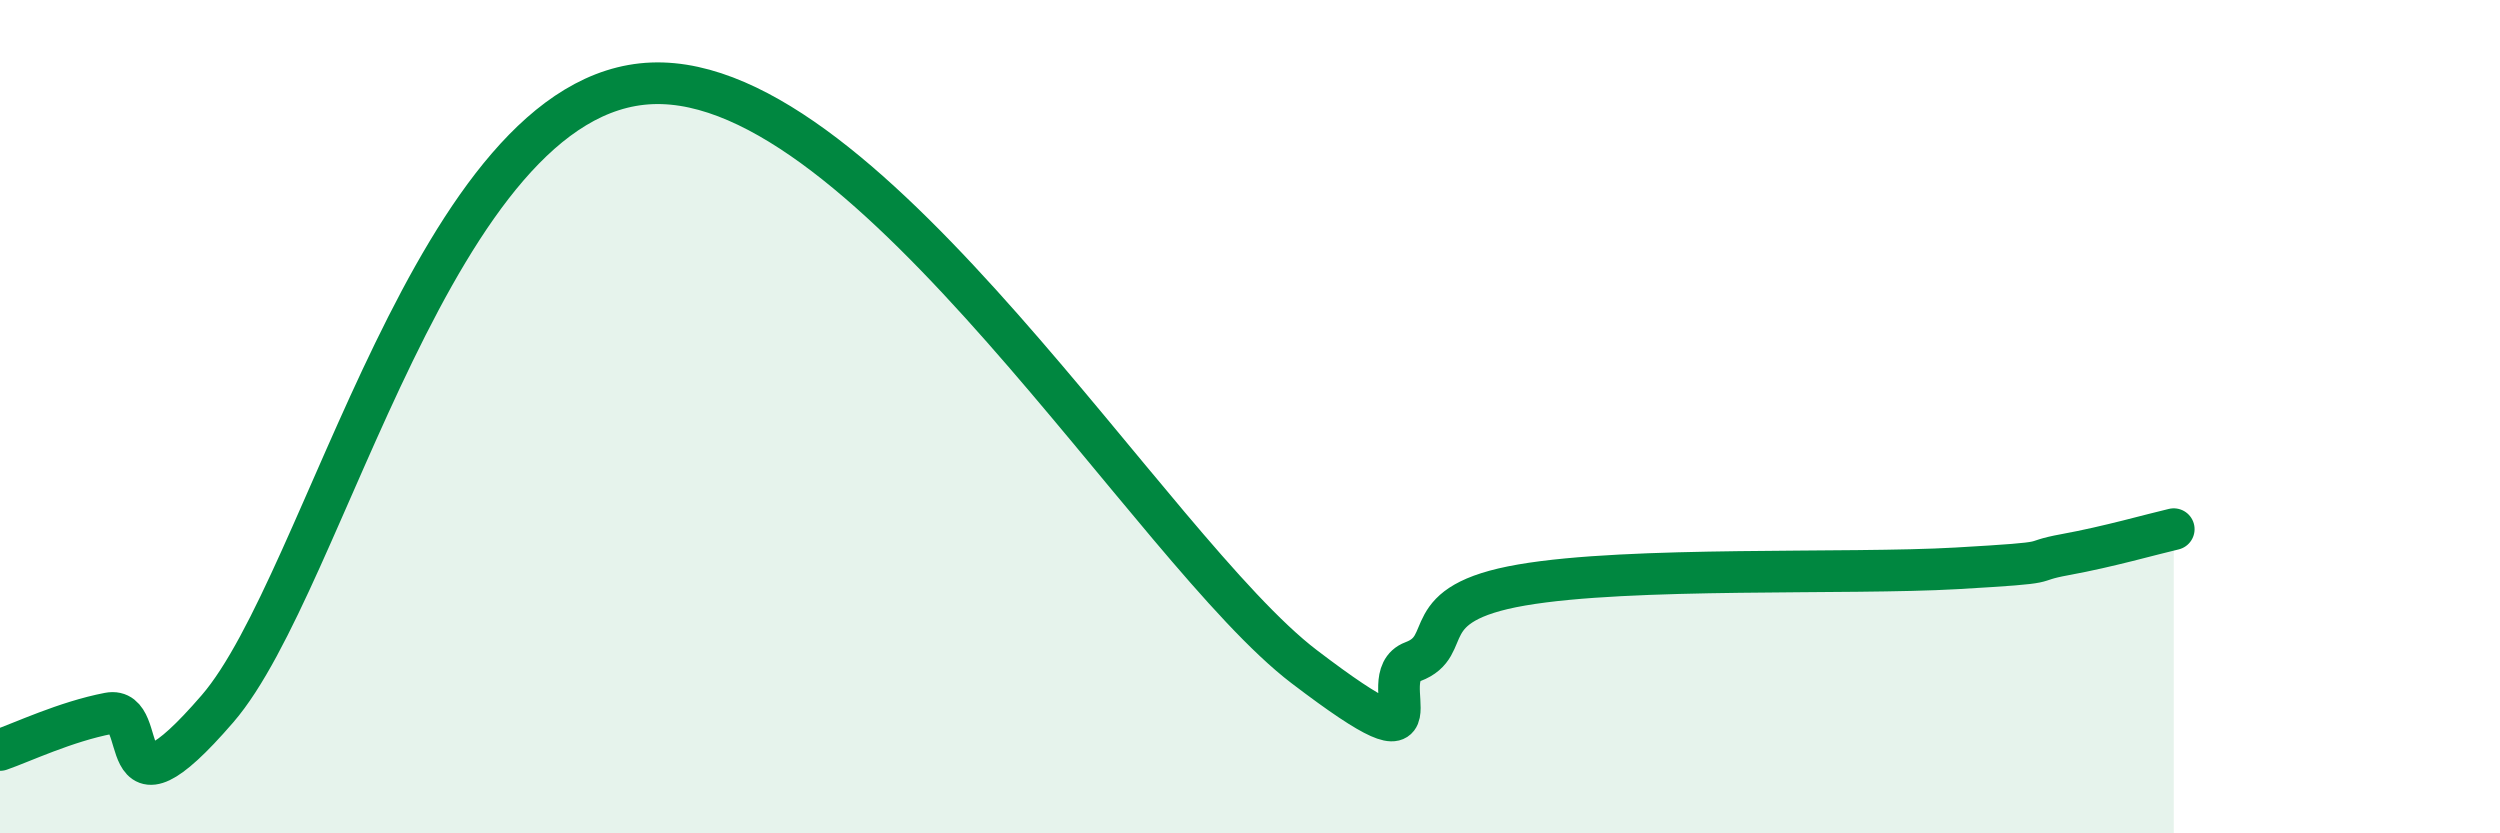
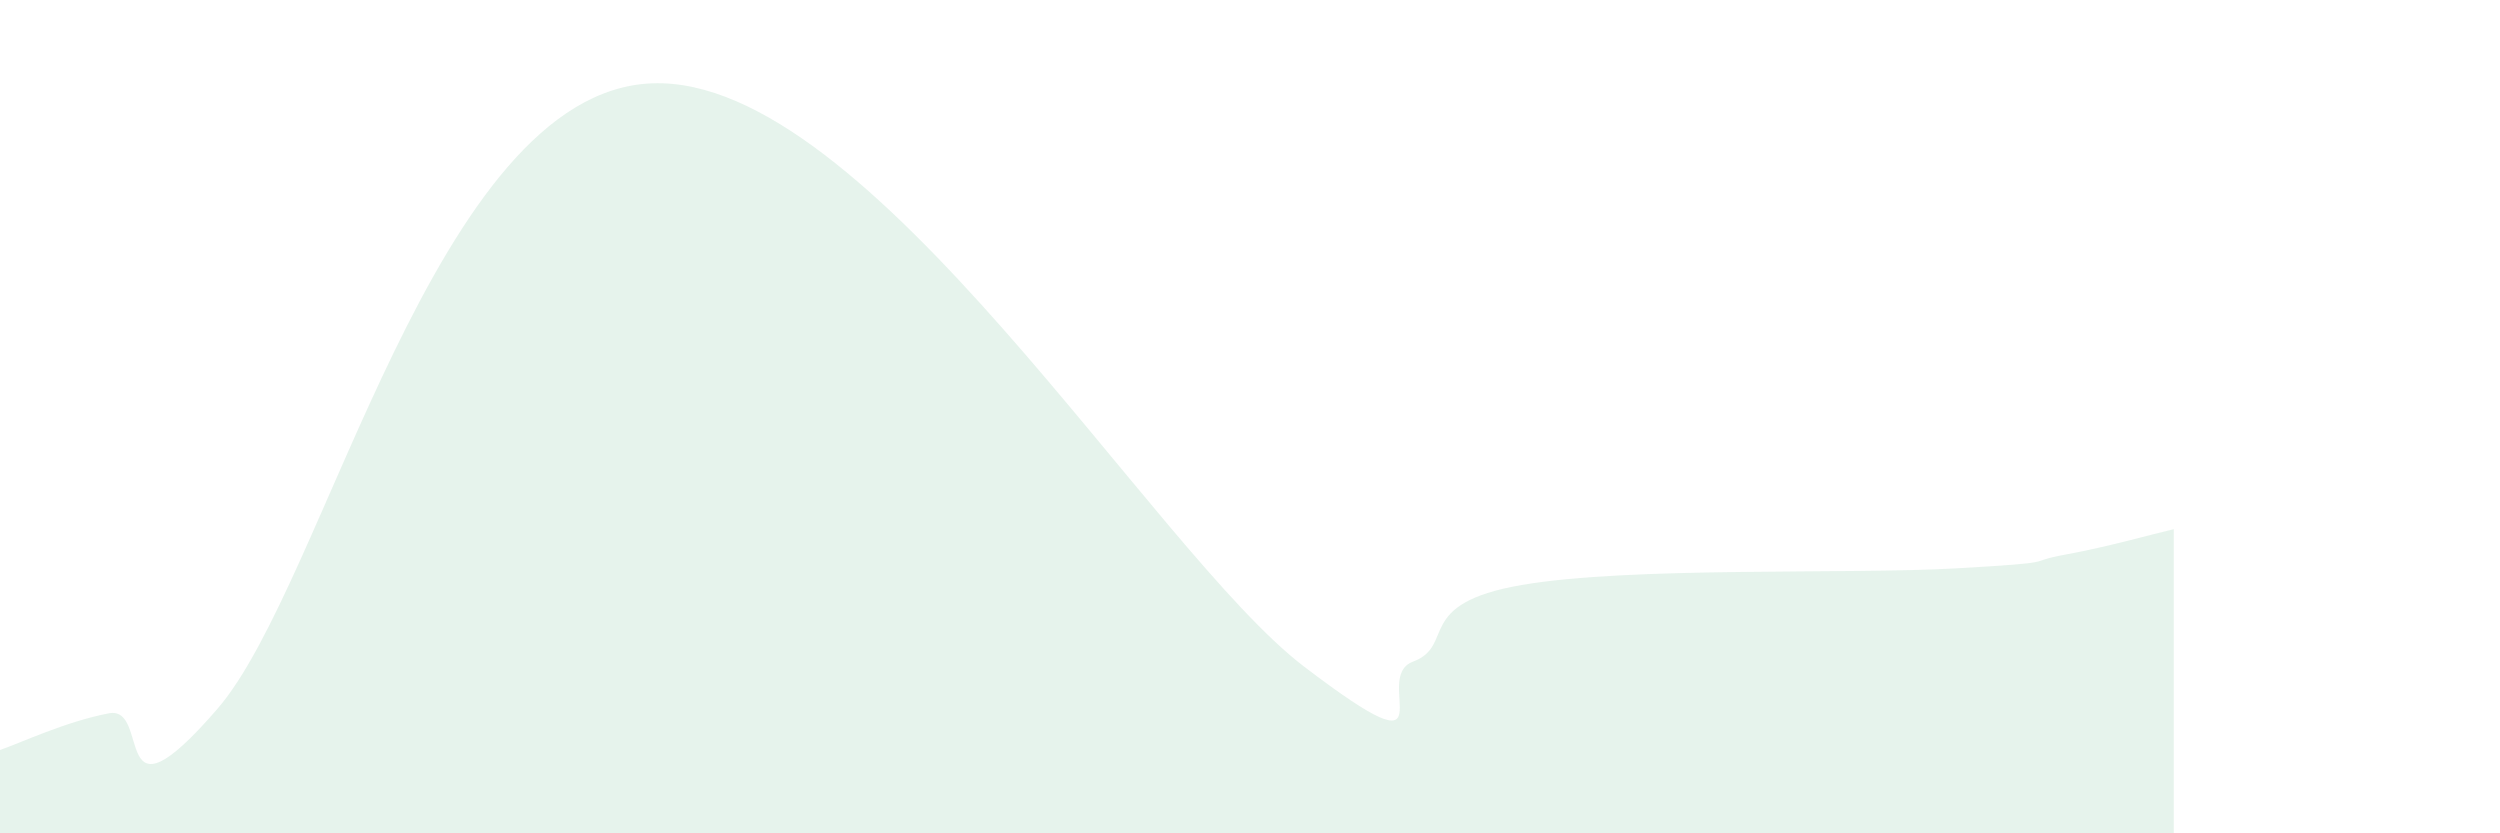
<svg xmlns="http://www.w3.org/2000/svg" width="60" height="20" viewBox="0 0 60 20">
  <path d="M 0,18 C 0.52,17.82 1.57,17.32 2.61,17.12 C 3.65,16.92 2.61,20.03 5.22,17.01 C 7.83,13.99 10.43,2.2 15.65,2 C 20.87,1.8 27.65,13.22 31.3,16 C 34.95,18.78 32.87,16.27 33.91,15.88 C 34.95,15.49 33.91,14.49 36.52,14.04 C 39.13,13.59 44.35,13.79 46.96,13.64 C 49.57,13.49 48.53,13.5 49.57,13.31 C 50.61,13.12 51.65,12.82 52.17,12.7L52.17 20L0 20Z" fill="#008740" opacity="0.1" stroke-linecap="round" stroke-linejoin="round" />
-   <path d="M 0,18 C 0.52,17.82 1.57,17.32 2.61,17.12 C 3.65,16.92 2.61,20.03 5.22,17.01 C 7.83,13.99 10.43,2.2 15.65,2 C 20.87,1.8 27.65,13.22 31.3,16 C 34.95,18.78 32.87,16.27 33.91,15.88 C 34.95,15.49 33.91,14.49 36.52,14.04 C 39.13,13.59 44.35,13.79 46.96,13.64 C 49.57,13.49 48.53,13.5 49.57,13.31 C 50.61,13.12 51.65,12.82 52.17,12.7" stroke="#008740" stroke-width="1" fill="none" stroke-linecap="round" stroke-linejoin="round" />
</svg>